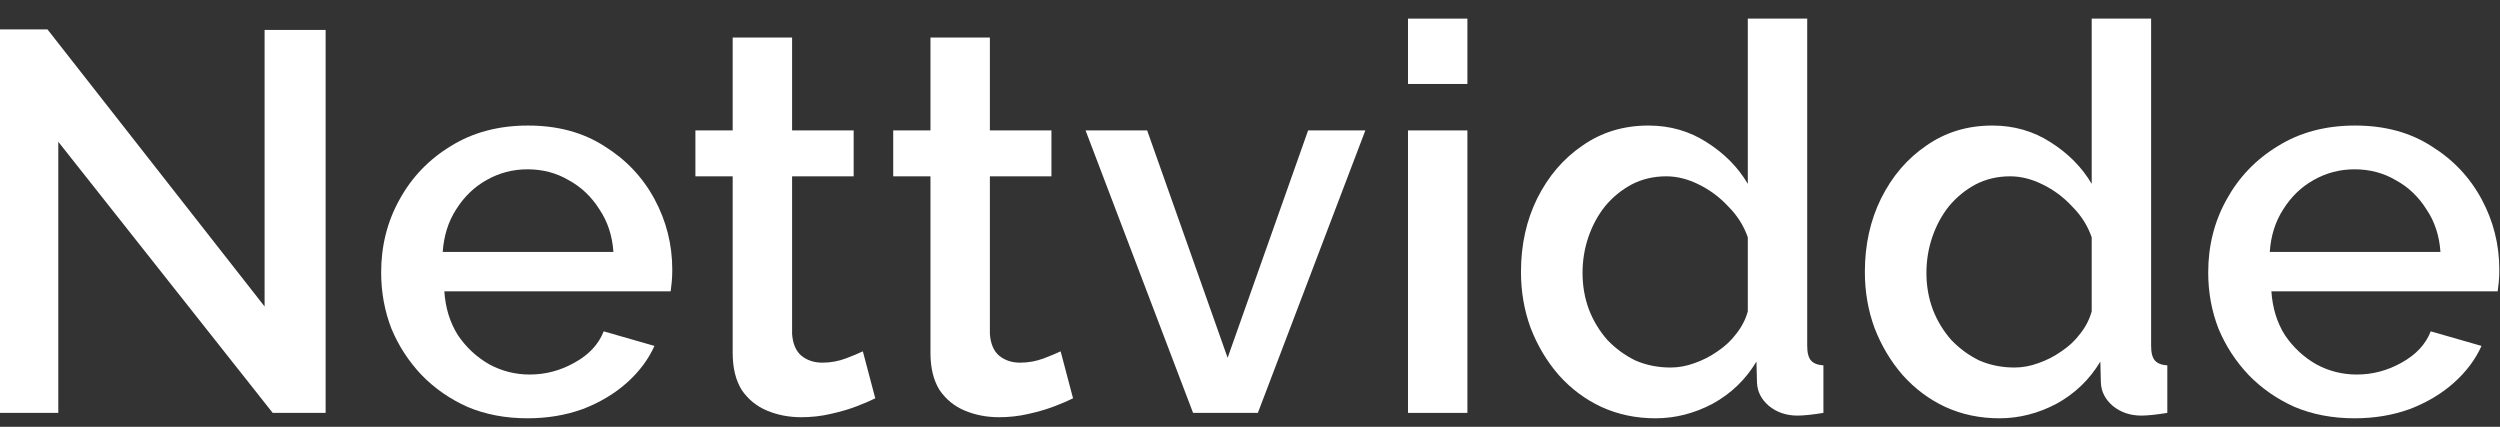
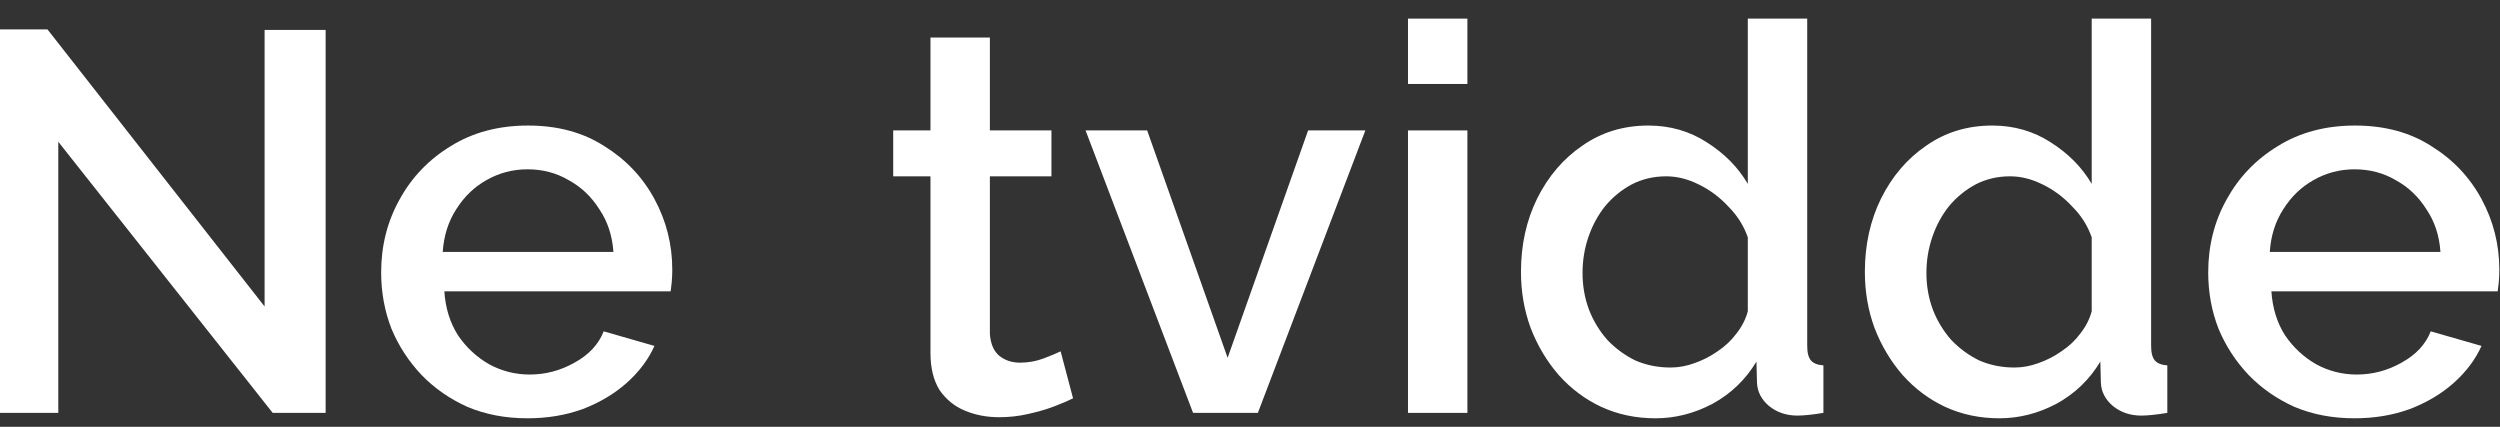
<svg xmlns="http://www.w3.org/2000/svg" width="123" height="21" viewBox="0 0 123 21" fill="none">
  <rect x="0" y="0" width="123" height="21" fill="#333333" stroke="none" />
  <g clip-path="url(#clip0_840_17)">
    <path d="M2.868 6.975V20.314H-0.108V1.447H2.336L13.018 15.079V1.474H16.021V20.314H13.417L2.868 6.975Z" fill="white" />
    <path d="M25.954 20.58C24.874 20.58 23.891 20.394 23.005 20.022C22.137 19.632 21.384 19.11 20.746 18.454C20.108 17.781 19.612 17.019 19.258 16.169C18.922 15.301 18.753 14.38 18.753 13.405C18.753 12.094 19.054 10.899 19.657 9.818C20.259 8.72 21.101 7.843 22.181 7.187C23.262 6.514 24.528 6.177 25.981 6.177C27.434 6.177 28.683 6.514 29.728 7.187C30.791 7.843 31.614 8.711 32.199 9.791C32.784 10.872 33.076 12.032 33.076 13.272C33.076 13.485 33.067 13.689 33.049 13.883C33.032 14.061 33.014 14.211 32.996 14.335H21.862C21.915 15.15 22.137 15.868 22.527 16.488C22.934 17.09 23.448 17.568 24.068 17.923C24.688 18.259 25.352 18.427 26.061 18.427C26.84 18.427 27.575 18.233 28.266 17.843C28.975 17.453 29.453 16.939 29.701 16.302L32.199 17.019C31.898 17.692 31.437 18.303 30.817 18.853C30.215 19.384 29.497 19.809 28.665 20.128C27.832 20.429 26.929 20.58 25.954 20.58ZM21.782 12.395H30.18C30.126 11.598 29.896 10.899 29.489 10.296C29.099 9.676 28.594 9.198 27.974 8.861C27.372 8.507 26.698 8.33 25.954 8.33C25.228 8.33 24.555 8.507 23.935 8.861C23.333 9.198 22.837 9.676 22.447 10.296C22.057 10.899 21.836 11.598 21.782 12.395Z" fill="white" />
-     <path d="M43.063 19.597C42.815 19.721 42.505 19.854 42.133 19.995C41.761 20.137 41.336 20.261 40.858 20.367C40.397 20.474 39.919 20.527 39.423 20.527C38.82 20.527 38.262 20.42 37.749 20.208C37.235 19.995 36.819 19.659 36.5 19.198C36.199 18.72 36.048 18.109 36.048 17.364V8.675H34.214V6.417H36.048V1.846H38.971V6.417H42V8.675H38.971V16.434C39.006 16.913 39.157 17.267 39.423 17.497C39.706 17.728 40.052 17.843 40.459 17.843C40.867 17.843 41.256 17.772 41.628 17.63C42 17.488 42.275 17.373 42.452 17.285L43.063 19.597Z" fill="white" />
    <path d="M52.794 19.597C52.546 19.721 52.236 19.854 51.864 19.995C51.492 20.137 51.067 20.261 50.589 20.367C50.128 20.474 49.65 20.527 49.154 20.527C48.552 20.527 47.994 20.42 47.48 20.208C46.966 19.995 46.55 19.659 46.231 19.198C45.93 18.72 45.779 18.109 45.779 17.364V8.675H43.946V6.417H45.779V1.846H48.702V6.417H51.731V8.675H48.702V16.434C48.738 16.913 48.888 17.267 49.154 17.497C49.437 17.728 49.783 17.843 50.19 17.843C50.598 17.843 50.987 17.772 51.359 17.63C51.731 17.488 52.006 17.373 52.183 17.285L52.794 19.597Z" fill="white" />
    <path d="M58.699 20.314L53.41 6.417H56.44L60.399 17.604L64.359 6.417H67.175L61.887 20.314H58.699Z" fill="white" />
    <path d="M69.273 20.314V6.417H72.196V20.314H69.273ZM69.273 4.131V0.916H72.196V4.131H69.273Z" fill="white" />
    <path d="M74.832 13.379C74.832 12.05 75.097 10.845 75.629 9.765C76.178 8.666 76.922 7.798 77.861 7.161C78.8 6.505 79.88 6.177 81.103 6.177C82.166 6.177 83.122 6.452 83.973 7.001C84.841 7.55 85.514 8.232 85.992 9.047V0.916H88.915V17.019C88.915 17.356 88.977 17.595 89.101 17.737C89.225 17.878 89.429 17.958 89.712 17.976V20.314C89.163 20.403 88.738 20.447 88.437 20.447C87.888 20.447 87.418 20.288 87.029 19.969C86.656 19.65 86.462 19.269 86.444 18.826L86.417 17.79C85.886 18.675 85.168 19.366 84.265 19.862C83.362 20.341 82.423 20.58 81.448 20.58C80.492 20.58 79.606 20.394 78.791 20.022C77.994 19.65 77.294 19.127 76.692 18.454C76.107 17.781 75.647 17.01 75.31 16.142C74.991 15.274 74.832 14.353 74.832 13.379ZM85.992 15.318V11.678C85.797 11.111 85.478 10.606 85.036 10.163C84.61 9.703 84.123 9.34 83.574 9.074C83.043 8.808 82.511 8.675 81.98 8.675C81.36 8.675 80.793 8.808 80.279 9.074C79.783 9.34 79.349 9.694 78.977 10.137C78.623 10.58 78.348 11.085 78.153 11.651C77.958 12.218 77.861 12.812 77.861 13.432C77.861 14.069 77.967 14.672 78.18 15.239C78.392 15.788 78.694 16.284 79.083 16.727C79.491 17.152 79.951 17.488 80.465 17.737C80.996 17.967 81.572 18.082 82.192 18.082C82.582 18.082 82.972 18.011 83.362 17.869C83.769 17.728 84.15 17.533 84.504 17.285C84.876 17.037 85.186 16.744 85.434 16.408C85.7 16.071 85.886 15.708 85.992 15.318Z" fill="white" />
    <path d="M91.751 13.379C91.751 12.05 92.017 10.845 92.548 9.765C93.097 8.666 93.841 7.798 94.78 7.161C95.719 6.505 96.8 6.177 98.022 6.177C99.085 6.177 100.042 6.452 100.892 7.001C101.76 7.55 102.433 8.232 102.912 9.047V0.916H105.835V17.019C105.835 17.356 105.897 17.595 106.021 17.737C106.145 17.878 106.348 17.958 106.632 17.976V20.314C106.083 20.403 105.657 20.447 105.356 20.447C104.807 20.447 104.338 20.288 103.948 19.969C103.576 19.65 103.381 19.269 103.363 18.826L103.337 17.79C102.805 18.675 102.088 19.366 101.184 19.862C100.281 20.341 99.342 20.58 98.368 20.58C97.411 20.58 96.525 20.394 95.71 20.022C94.913 19.65 94.213 19.127 93.611 18.454C93.026 17.781 92.566 17.01 92.229 16.142C91.91 15.274 91.751 14.353 91.751 13.379ZM102.912 15.318V11.678C102.717 11.111 102.398 10.606 101.955 10.163C101.53 9.703 101.043 9.34 100.493 9.074C99.962 8.808 99.43 8.675 98.899 8.675C98.279 8.675 97.712 8.808 97.198 9.074C96.702 9.34 96.268 9.694 95.896 10.137C95.542 10.58 95.267 11.085 95.073 11.651C94.878 12.218 94.78 12.812 94.78 13.432C94.78 14.069 94.887 14.672 95.099 15.239C95.312 15.788 95.613 16.284 96.003 16.727C96.41 17.152 96.871 17.488 97.384 17.737C97.916 17.967 98.492 18.082 99.112 18.082C99.501 18.082 99.891 18.011 100.281 17.869C100.688 17.728 101.069 17.533 101.423 17.285C101.796 17.037 102.106 16.744 102.354 16.408C102.619 16.071 102.805 15.708 102.912 15.318Z" fill="white" />
    <path d="M115.845 20.58C114.764 20.58 113.781 20.394 112.895 20.022C112.027 19.632 111.275 19.11 110.637 18.454C109.999 17.781 109.503 17.019 109.149 16.169C108.812 15.301 108.644 14.38 108.644 13.405C108.644 12.094 108.945 10.899 109.547 9.818C110.15 8.72 110.991 7.843 112.072 7.187C113.152 6.514 114.419 6.177 115.872 6.177C117.324 6.177 118.573 6.514 119.618 7.187C120.681 7.843 121.505 8.711 122.09 9.791C122.674 10.872 122.967 12.032 122.967 13.272C122.967 13.485 122.958 13.689 122.94 13.883C122.922 14.061 122.904 14.211 122.887 14.335H111.753C111.806 15.15 112.027 15.868 112.417 16.488C112.825 17.09 113.338 17.568 113.958 17.923C114.578 18.259 115.243 18.427 115.951 18.427C116.731 18.427 117.466 18.233 118.157 17.843C118.865 17.453 119.344 16.939 119.592 16.302L122.09 17.019C121.788 17.692 121.328 18.303 120.708 18.853C120.106 19.384 119.388 19.809 118.555 20.128C117.723 20.429 116.819 20.58 115.845 20.58ZM111.673 12.395H120.07C120.017 11.598 119.787 10.899 119.379 10.296C118.989 9.676 118.485 9.198 117.865 8.861C117.262 8.507 116.589 8.33 115.845 8.33C115.119 8.33 114.446 8.507 113.825 8.861C113.223 9.198 112.727 9.676 112.337 10.296C111.948 10.899 111.726 11.598 111.673 12.395Z" fill="white" />
  </g>
  <defs>
    <clipPath id="clip0_840_17">
      <rect width="123" height="21" fill="white" />
    </clipPath>
  </defs>
</svg>